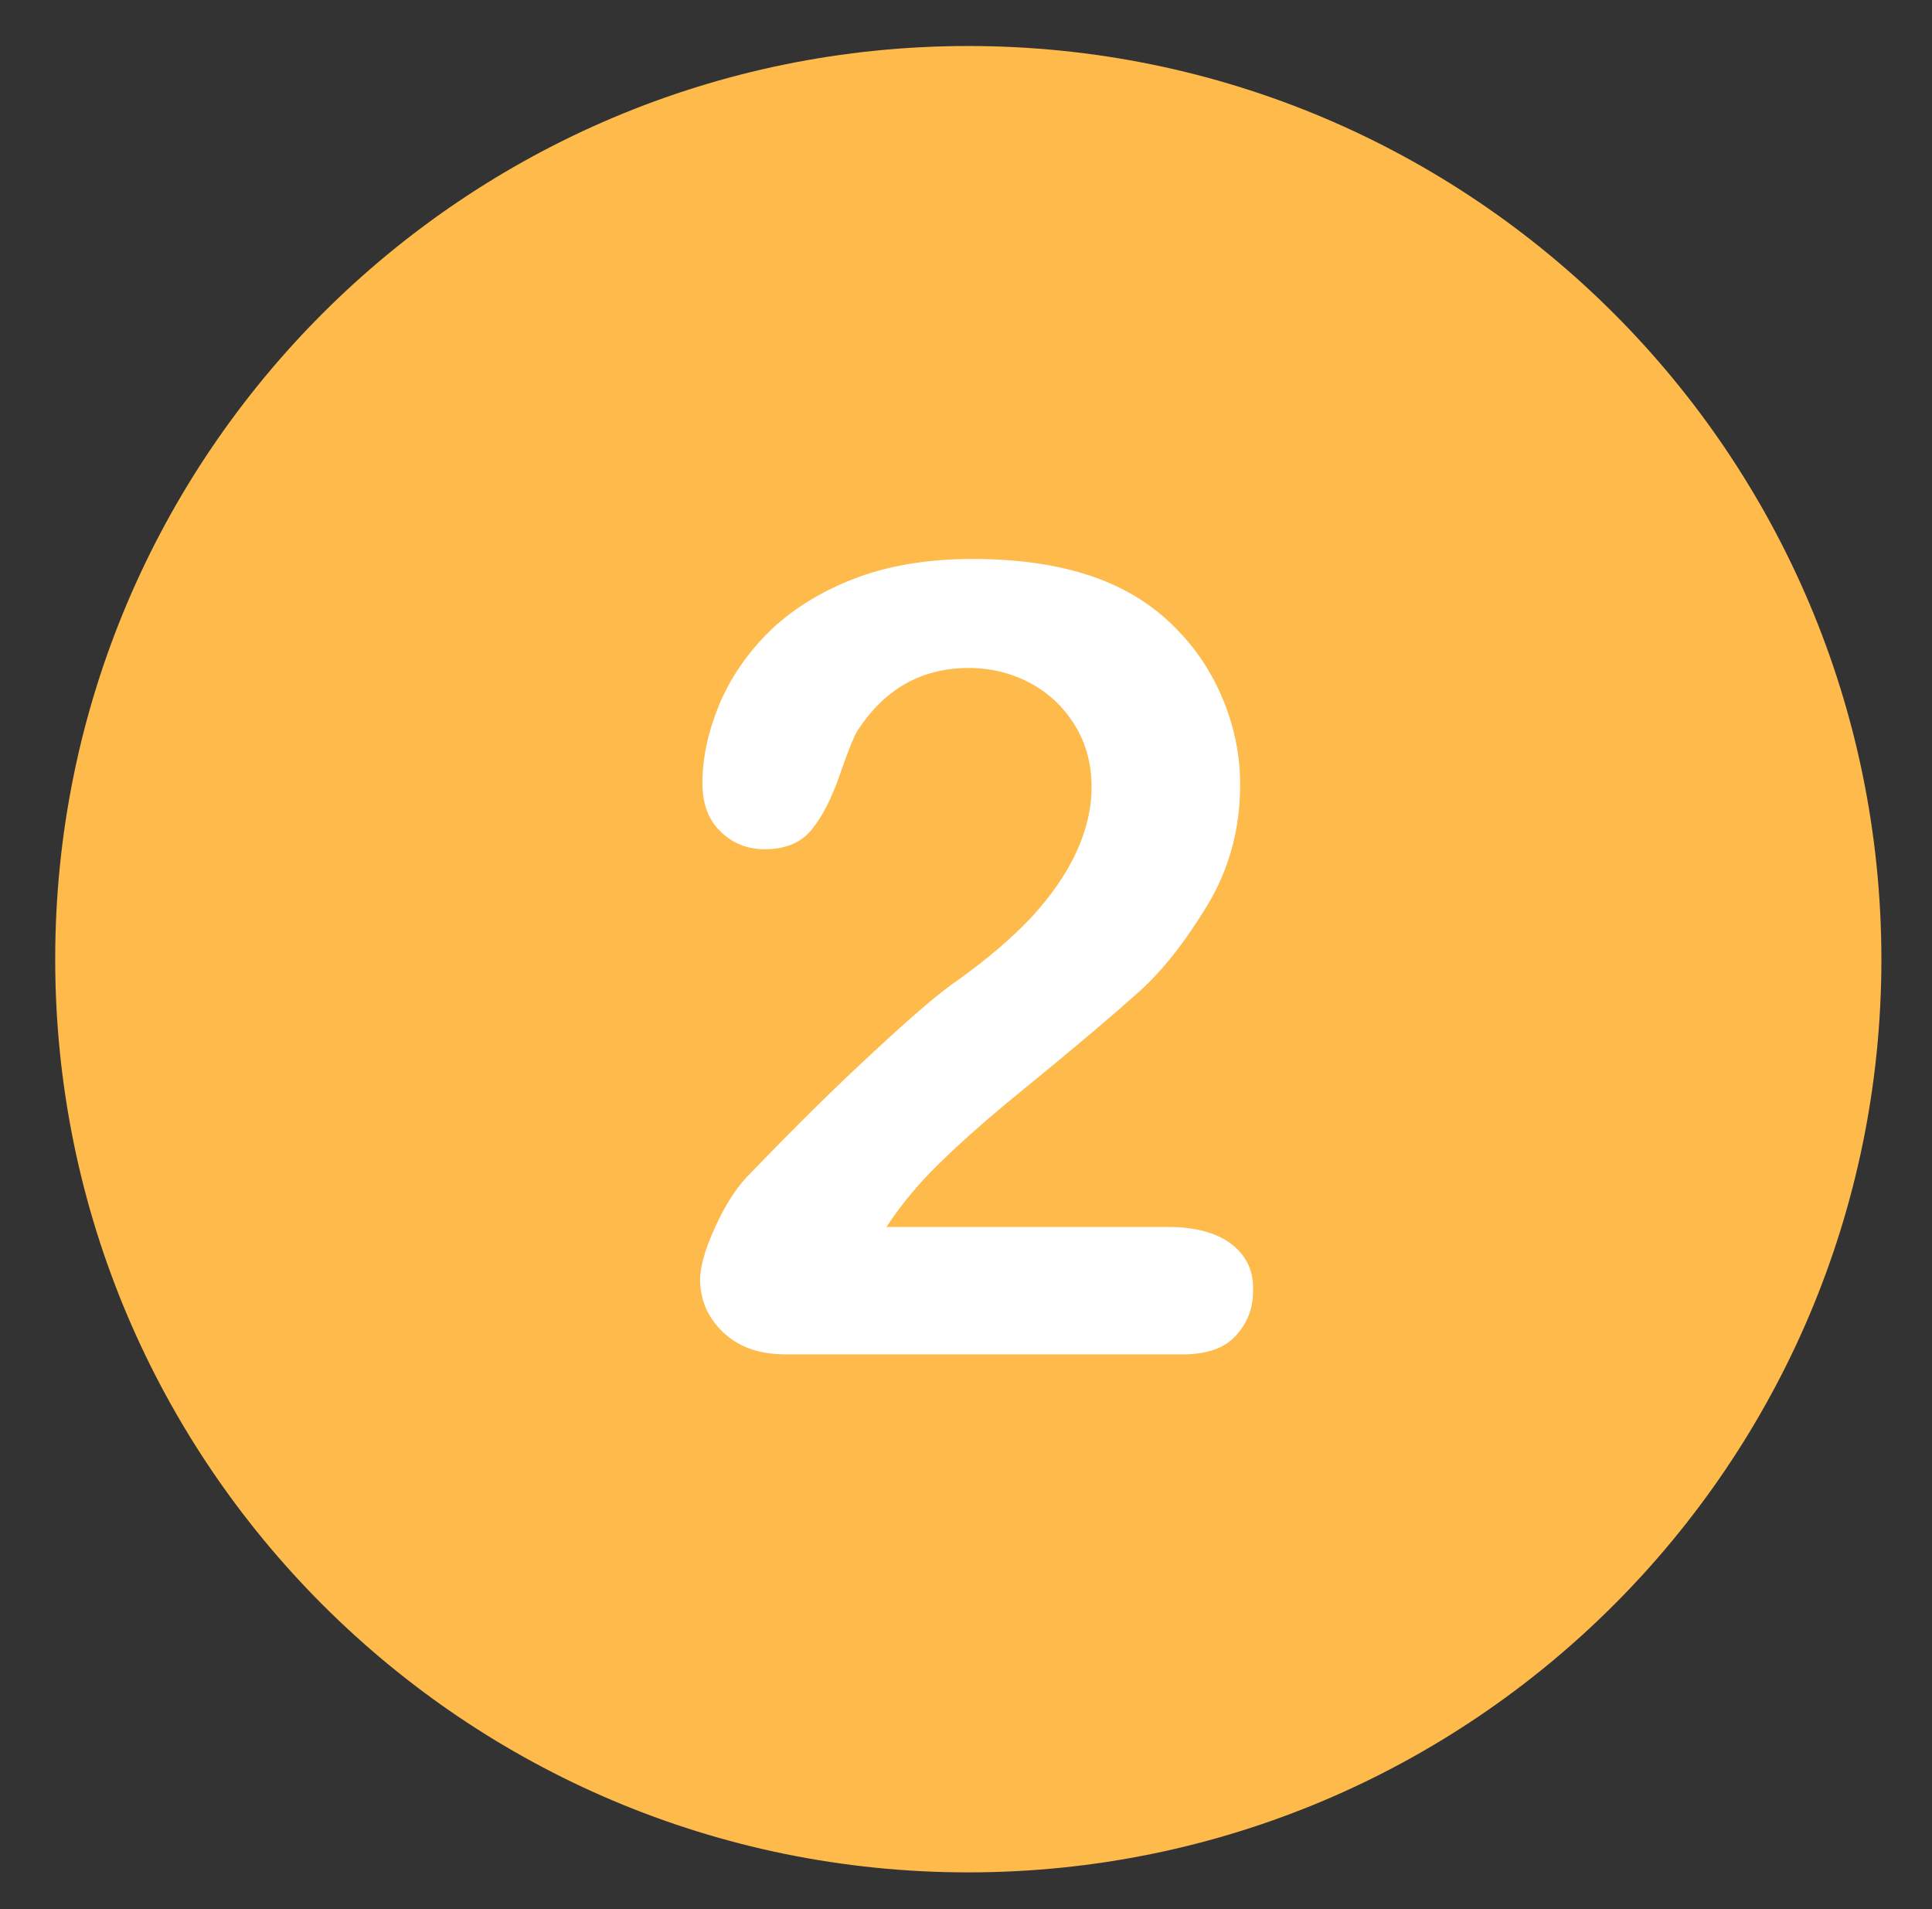
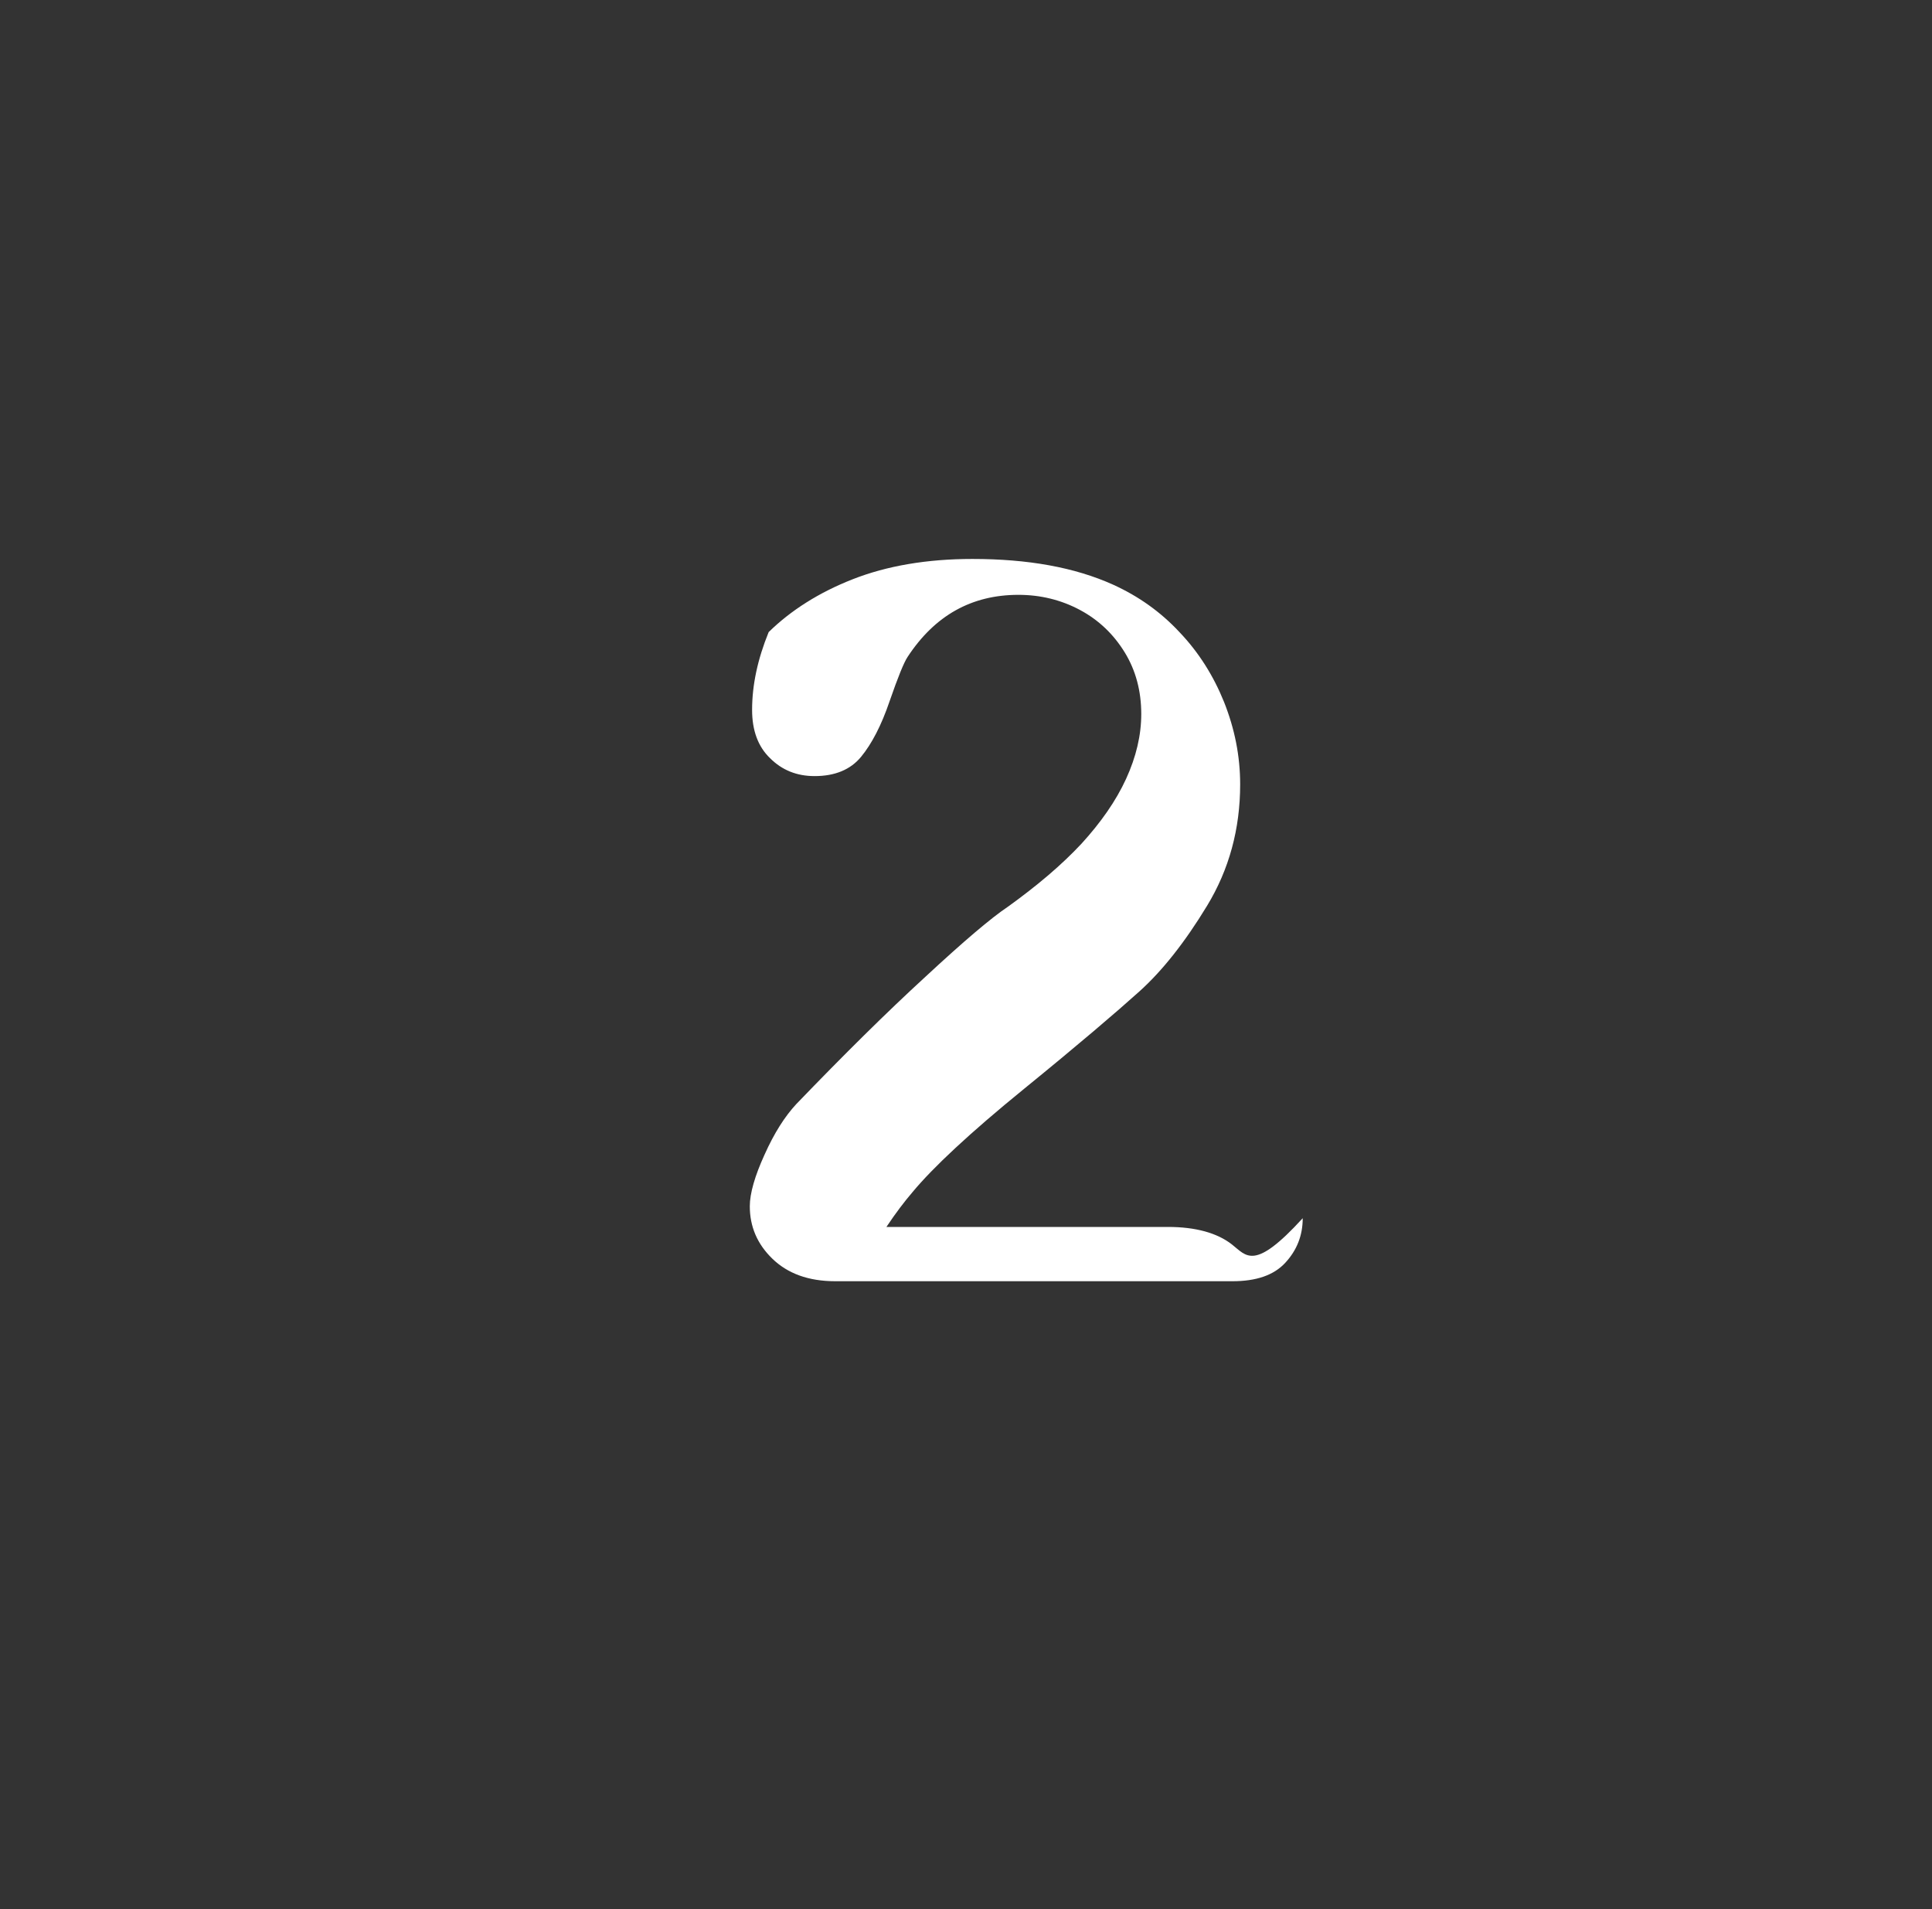
<svg xmlns="http://www.w3.org/2000/svg" version="1.1" id="Capa_1" x="0px" y="0px" viewBox="0 0 420 415" style="enable-background:new 0 0 420 415;" xml:space="preserve">
  <rect x="0" y="0" width="420" height="415" fill="#333333" stroke="none" />
  <style type="text/css">
	.st0{fill:#FEBA4A;}
	.st1{fill:#FFFFFF;}
</style>
  <g>
-     <path class="st0" d="M210.5,10C100.9,10,12,98.8,12,208.5c0,109.6,88.9,198.5,198.5,198.5c109.6,0,198.5-88.9,198.5-198.5   C408.9,98.8,320.1,10,210.5,10L210.5,10z M210.5,10" />
-     <path class="st1" d="M267.8,270.5c-3.2-2.5-7.9-3.8-13.9-3.8h-61.2c2-3,3.9-5.5,5.7-7.6c4.4-5.3,12.4-12.8,24.2-22.4   c11.8-9.6,20.1-16.7,25.1-21.2c5-4.5,9.9-10.7,14.7-18.6c4.8-7.9,7.2-16.7,7.2-26.4c0-6.2-1.2-12.1-3.5-17.9   c-2.3-5.7-5.5-10.8-9.7-15.2c-4.1-4.4-8.9-7.8-14.4-10.3c-8.4-3.8-18.6-5.6-30.6-5.6c-9.9,0-18.6,1.5-26,4.4   c-7.4,2.9-13.5,6.8-18.3,11.5c-4.8,4.8-8.4,10.1-10.8,15.9c-2.4,5.9-3.6,11.5-3.6,16.9c0,4.5,1.3,8,3.9,10.5   c2.6,2.6,5.8,3.9,9.7,3.9c4.4,0,7.8-1.4,10.1-4.2c2.3-2.8,4.4-6.8,6.2-12.1c1.8-5.2,3.1-8.4,3.9-9.6c5.9-9,13.9-13.5,24.1-13.5   c4.8,0,9.3,1.1,13.4,3.3c4.1,2.2,7.3,5.3,9.7,9.2c2.4,3.9,3.6,8.4,3.6,13.4c0,4.6-1.1,9.3-3.3,14.1c-2.2,4.8-5.5,9.5-9.7,14.1   c-4.3,4.6-9.6,9.1-16,13.7c-3.6,2.4-9.6,7.5-17.9,15.2c-8.4,7.7-17.7,16.9-28.1,27.7c-2.5,2.7-4.8,6.3-6.9,11   c-2.1,4.6-3.2,8.4-3.2,11.2c0,4.4,1.6,8.2,4.9,11.4c3.3,3.2,7.8,4.9,13.7,4.9h86.3c5.2,0,9-1.3,11.5-4c2.5-2.7,3.8-5.9,3.8-9.7   C272.6,276.4,271,273,267.8,270.5L267.8,270.5z M267.8,270.5" />
+     <path class="st1" d="M267.8,270.5c-3.2-2.5-7.9-3.8-13.9-3.8h-61.2c2-3,3.9-5.5,5.7-7.6c4.4-5.3,12.4-12.8,24.2-22.4   c11.8-9.6,20.1-16.7,25.1-21.2c5-4.5,9.9-10.7,14.7-18.6c4.8-7.9,7.2-16.7,7.2-26.4c0-6.2-1.2-12.1-3.5-17.9   c-2.3-5.7-5.5-10.8-9.7-15.2c-4.1-4.4-8.9-7.8-14.4-10.3c-8.4-3.8-18.6-5.6-30.6-5.6c-9.9,0-18.6,1.5-26,4.4   c-7.4,2.9-13.5,6.8-18.3,11.5c-2.4,5.9-3.6,11.5-3.6,16.9c0,4.5,1.3,8,3.9,10.5   c2.6,2.6,5.8,3.9,9.7,3.9c4.4,0,7.8-1.4,10.1-4.2c2.3-2.8,4.4-6.8,6.2-12.1c1.8-5.2,3.1-8.4,3.9-9.6c5.9-9,13.9-13.5,24.1-13.5   c4.8,0,9.3,1.1,13.4,3.3c4.1,2.2,7.3,5.3,9.7,9.2c2.4,3.9,3.6,8.4,3.6,13.4c0,4.6-1.1,9.3-3.3,14.1c-2.2,4.8-5.5,9.5-9.7,14.1   c-4.3,4.6-9.6,9.1-16,13.7c-3.6,2.4-9.6,7.5-17.9,15.2c-8.4,7.7-17.7,16.9-28.1,27.7c-2.5,2.7-4.8,6.3-6.9,11   c-2.1,4.6-3.2,8.4-3.2,11.2c0,4.4,1.6,8.2,4.9,11.4c3.3,3.2,7.8,4.9,13.7,4.9h86.3c5.2,0,9-1.3,11.5-4c2.5-2.7,3.8-5.9,3.8-9.7   C272.6,276.4,271,273,267.8,270.5L267.8,270.5z M267.8,270.5" />
  </g>
</svg>